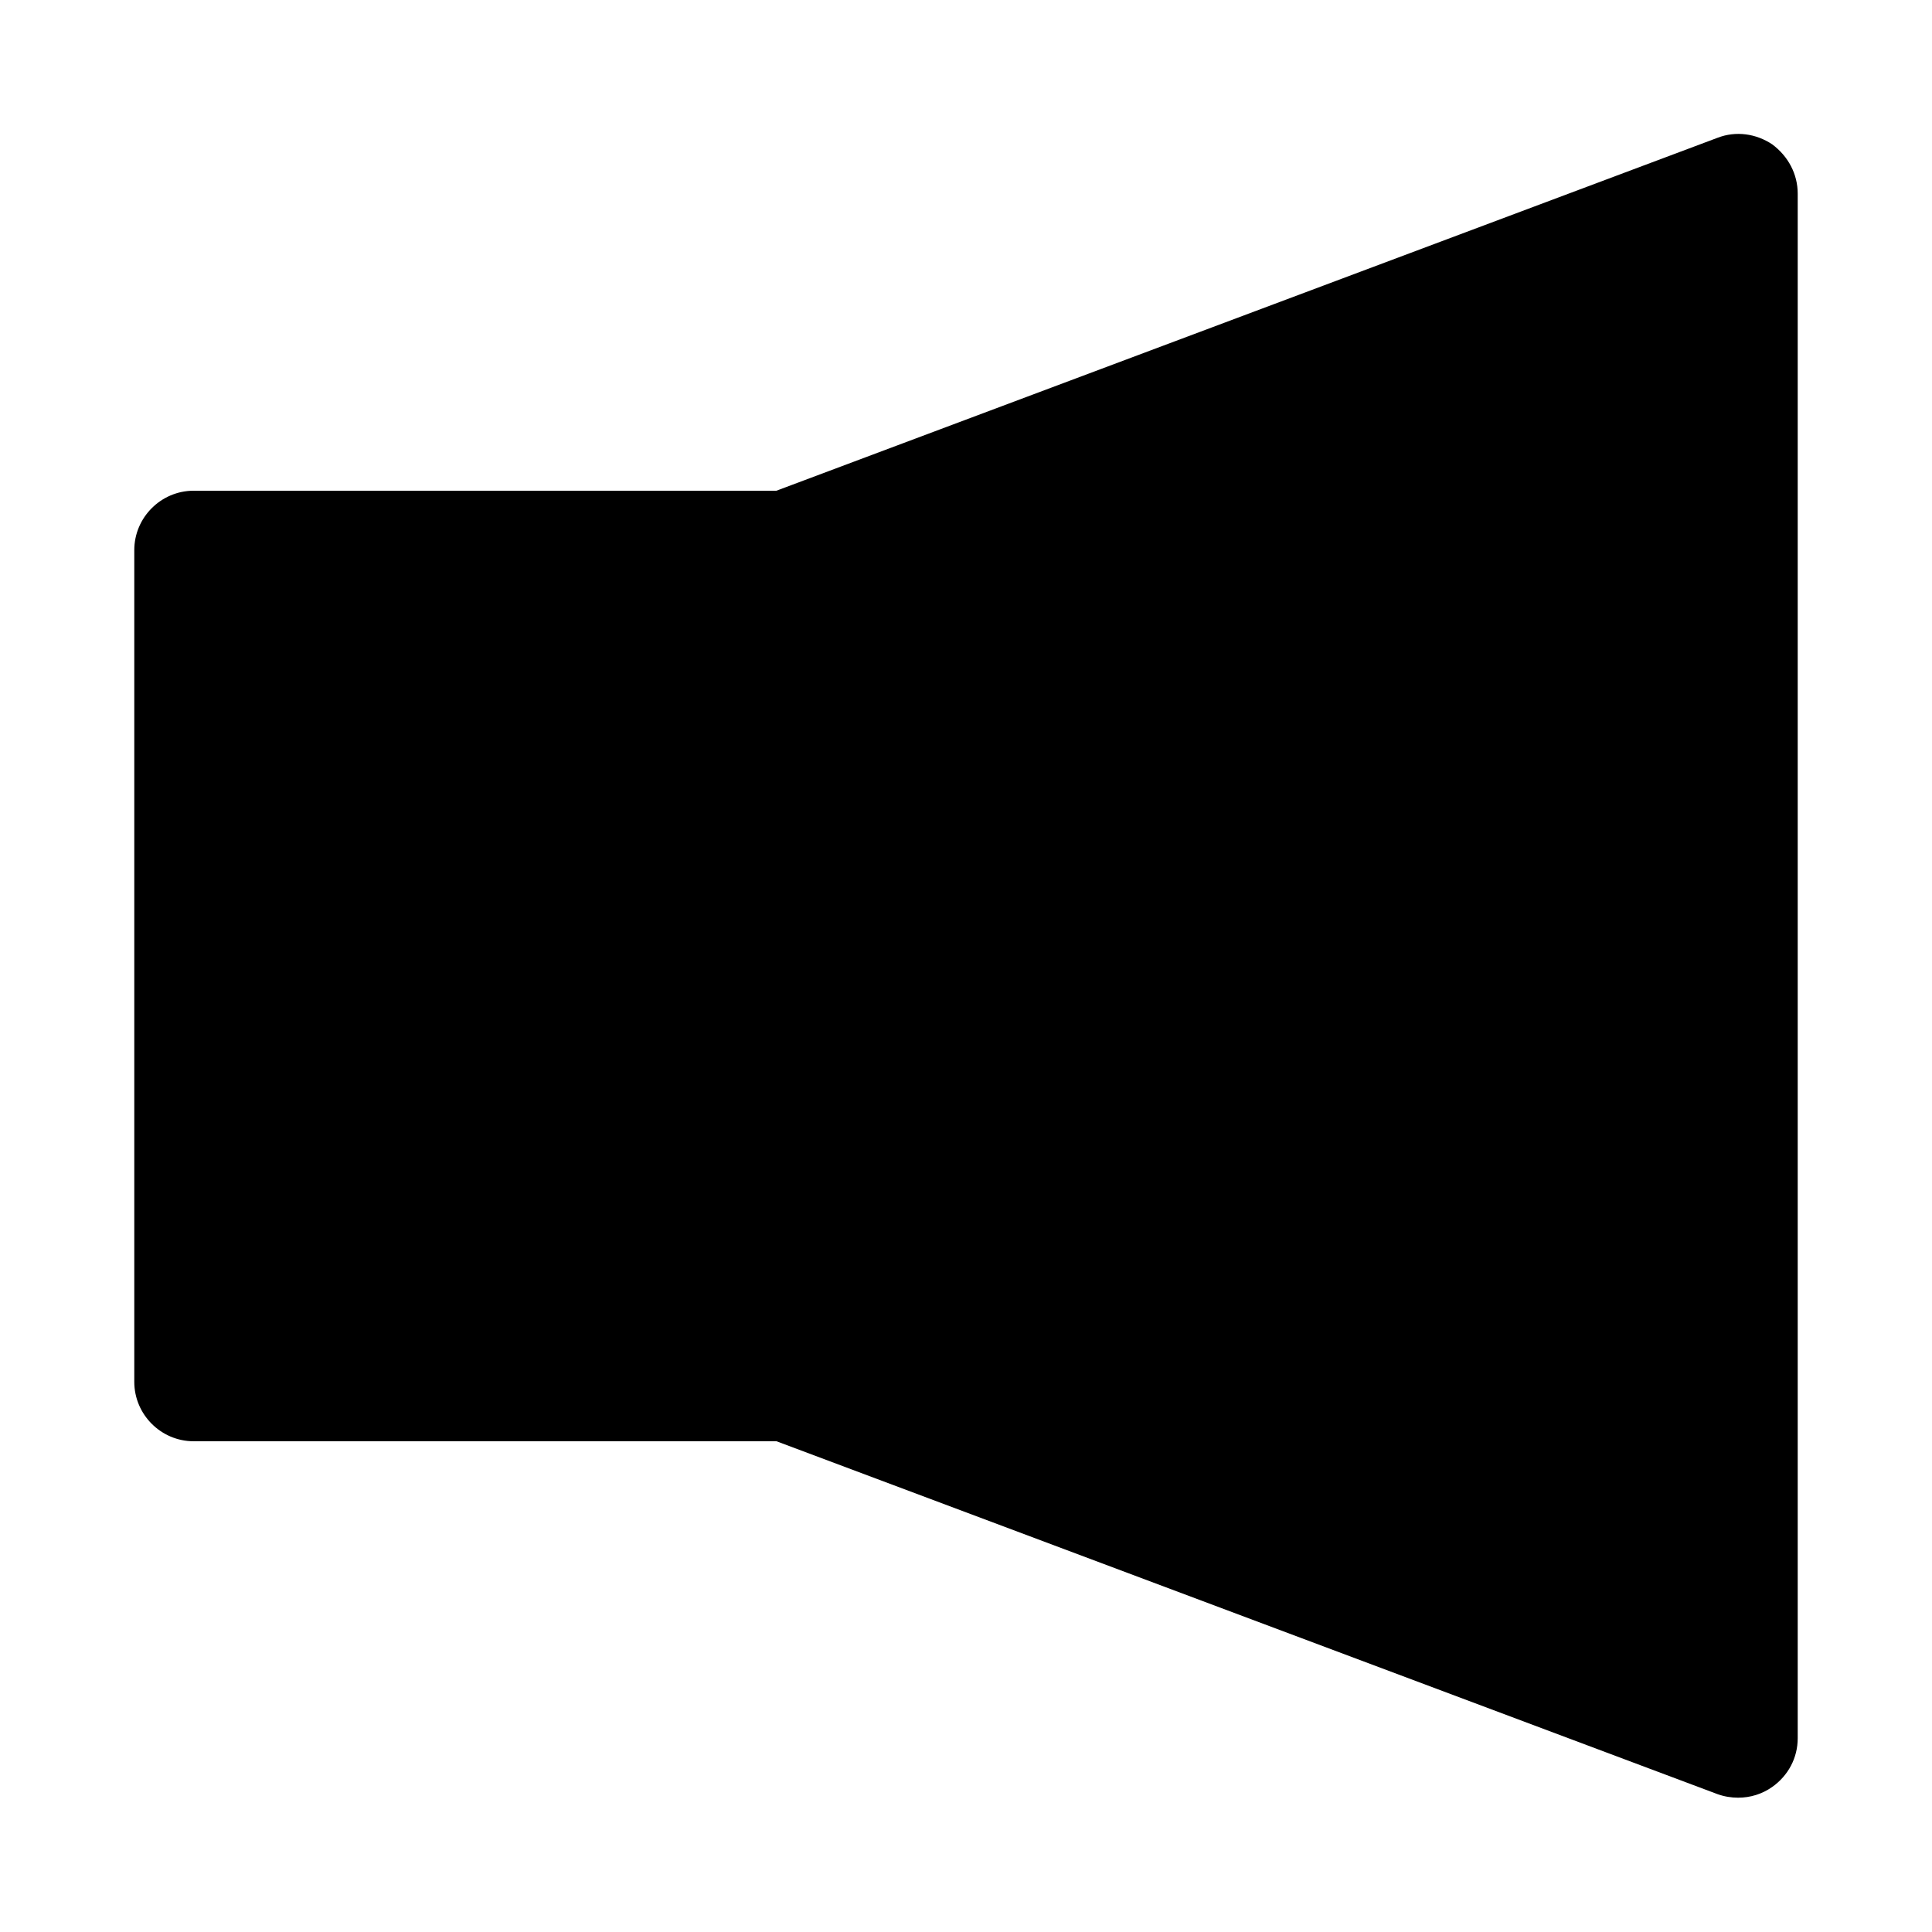
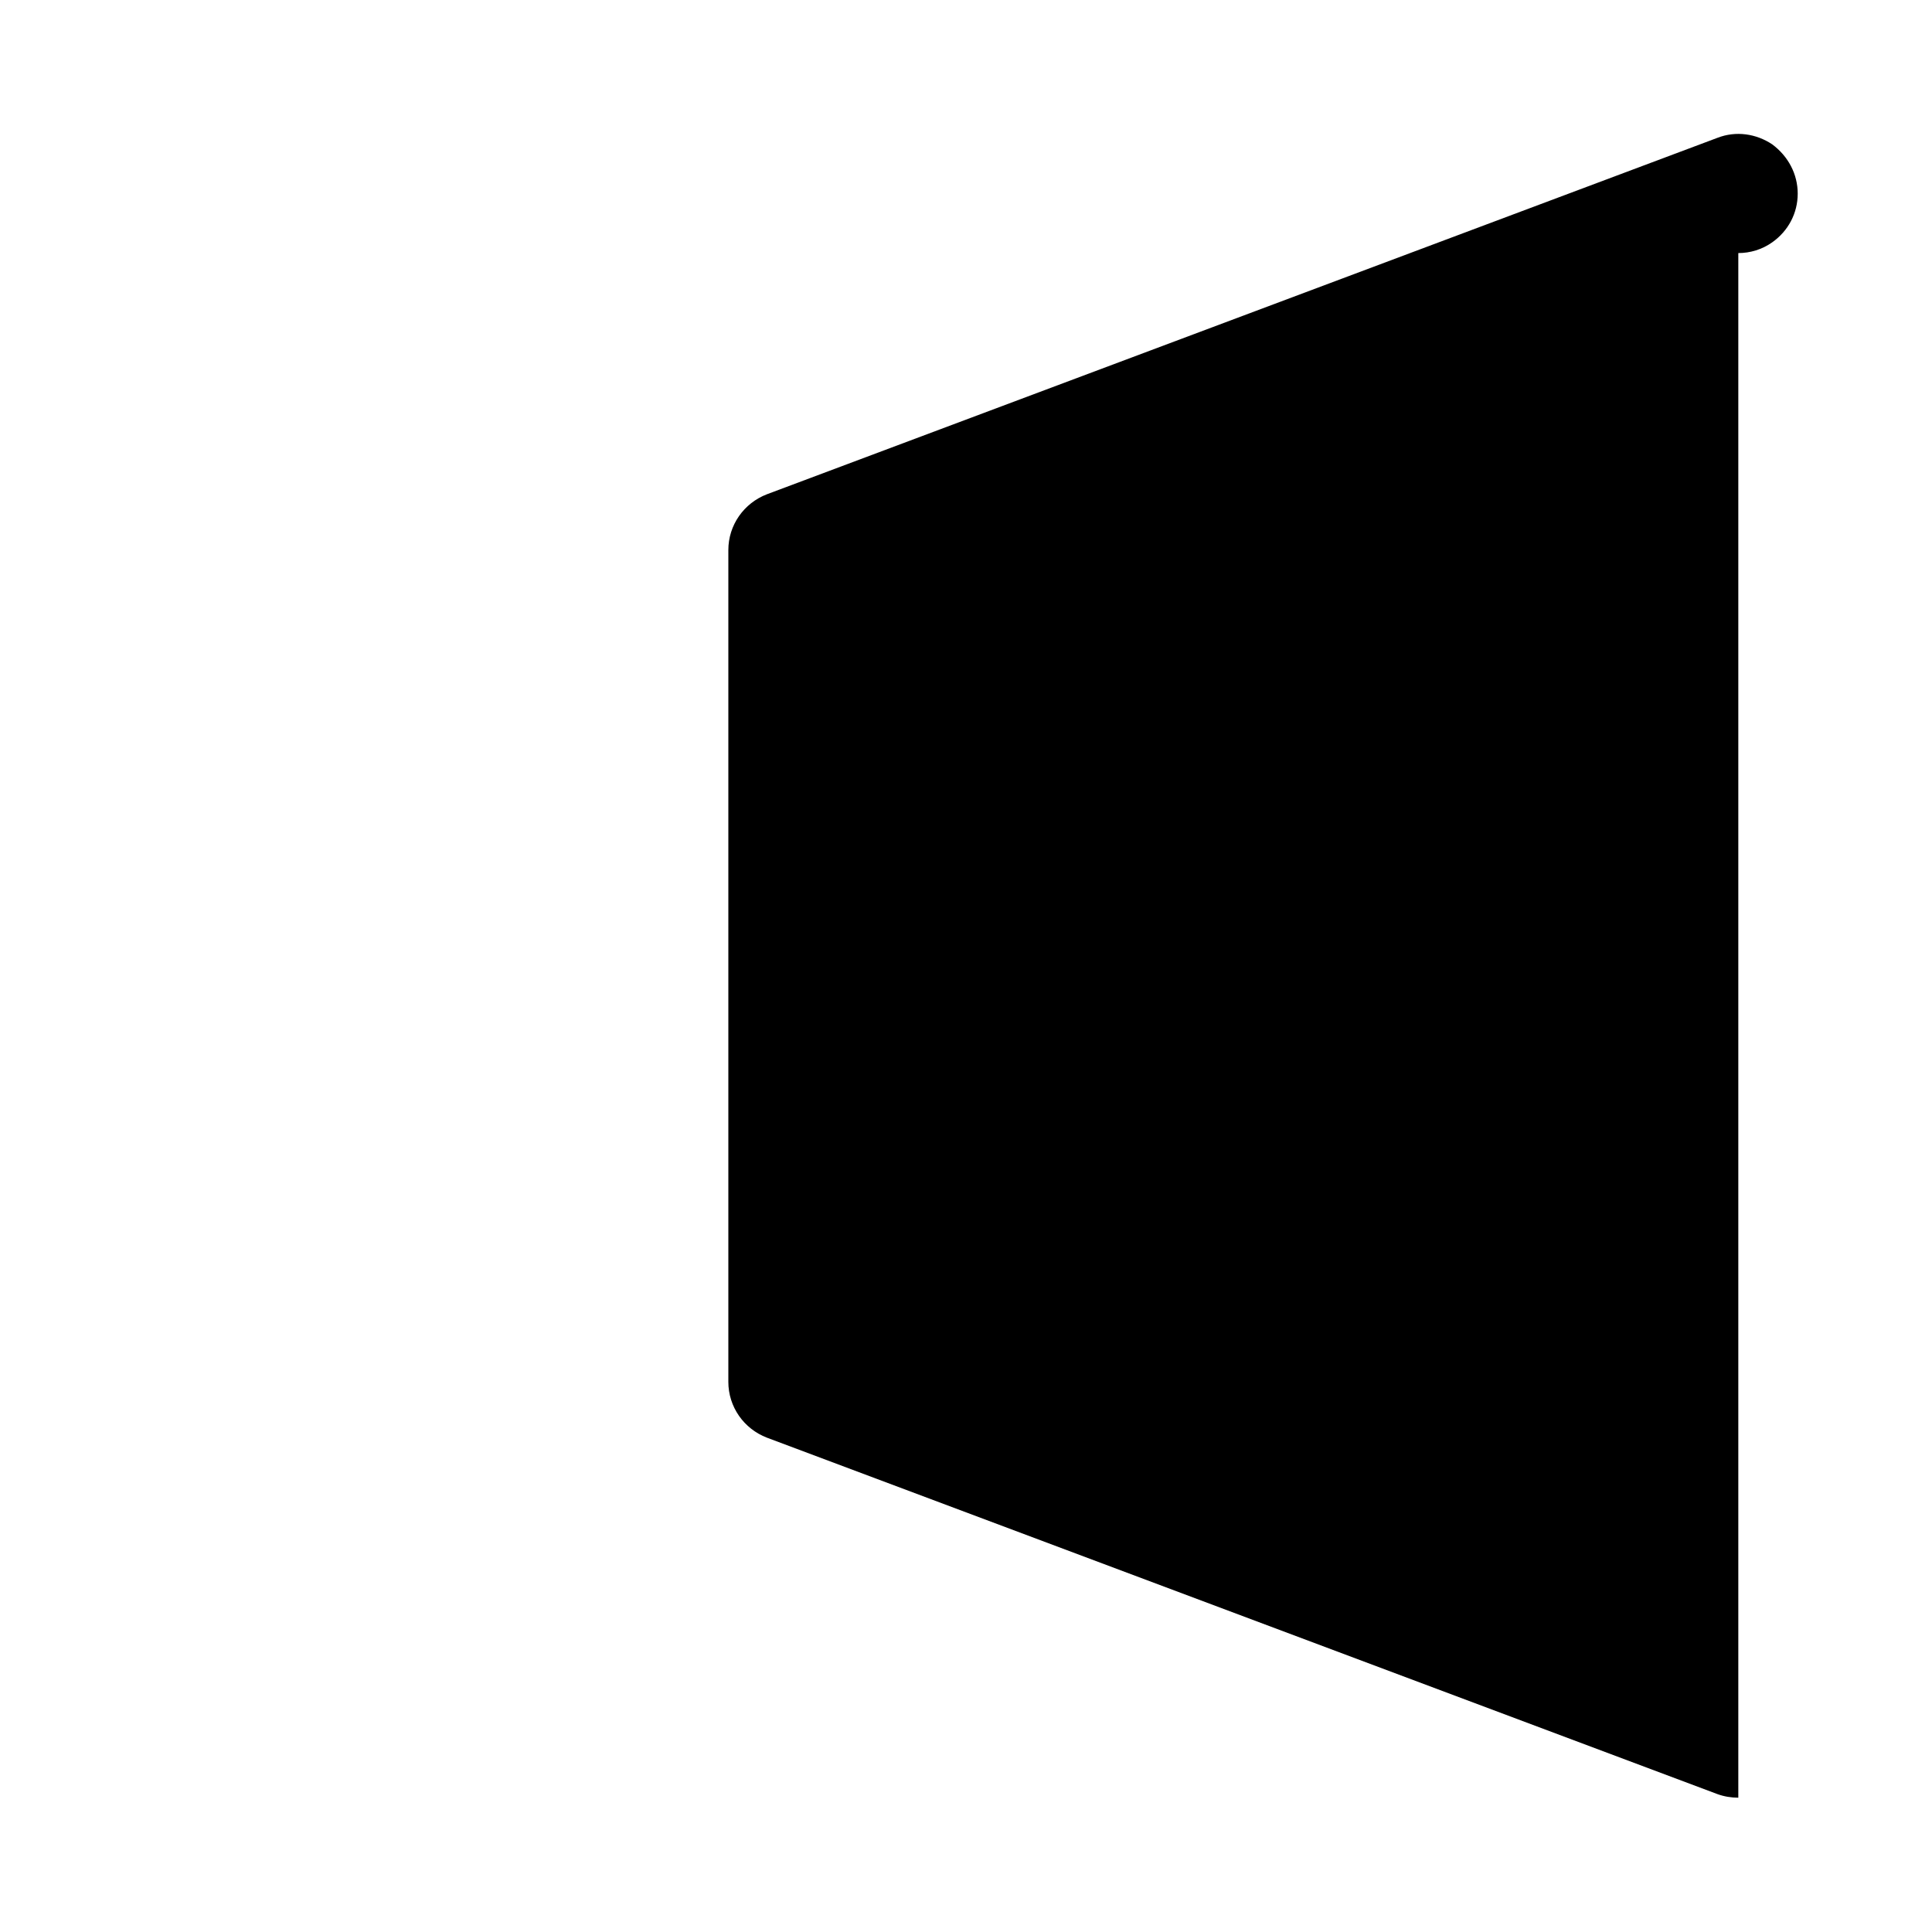
<svg xmlns="http://www.w3.org/2000/svg" fill="#000000" width="800px" height="800px" version="1.1" viewBox="144 144 512 512">
  <g>
-     <path d="m604.67 620.41c-1.891 0-3.777-0.316-5.512-0.945l-251.91-94.465c-6.137-2.359-10.23-8.184-10.23-14.797v-220.42c0-6.613 4.094-12.438 10.234-14.801l251.91-94.465c4.879-1.891 10.234-1.102 14.484 1.73 4.246 3.152 6.766 7.875 6.766 13.07v409.34c0 5.195-2.519 9.918-6.769 12.91-2.676 1.891-5.824 2.836-8.973 2.836z" />
-     <path d="m352.77 525.95h-157.44c-8.66 0-15.742-7.086-15.742-15.742v-220.42c0-8.66 7.086-15.742 15.742-15.742h157.44c8.66 0 15.742 7.086 15.742 15.742v220.42c0.004 8.66-7.082 15.742-15.742 15.742z" />
+     <path d="m604.67 620.41c-1.891 0-3.777-0.316-5.512-0.945l-251.91-94.465c-6.137-2.359-10.23-8.184-10.23-14.797v-220.42c0-6.613 4.094-12.438 10.234-14.801l251.91-94.465c4.879-1.891 10.234-1.102 14.484 1.73 4.246 3.152 6.766 7.875 6.766 13.07c0 5.195-2.519 9.918-6.769 12.91-2.676 1.891-5.824 2.836-8.973 2.836z" />
  </g>
</svg>